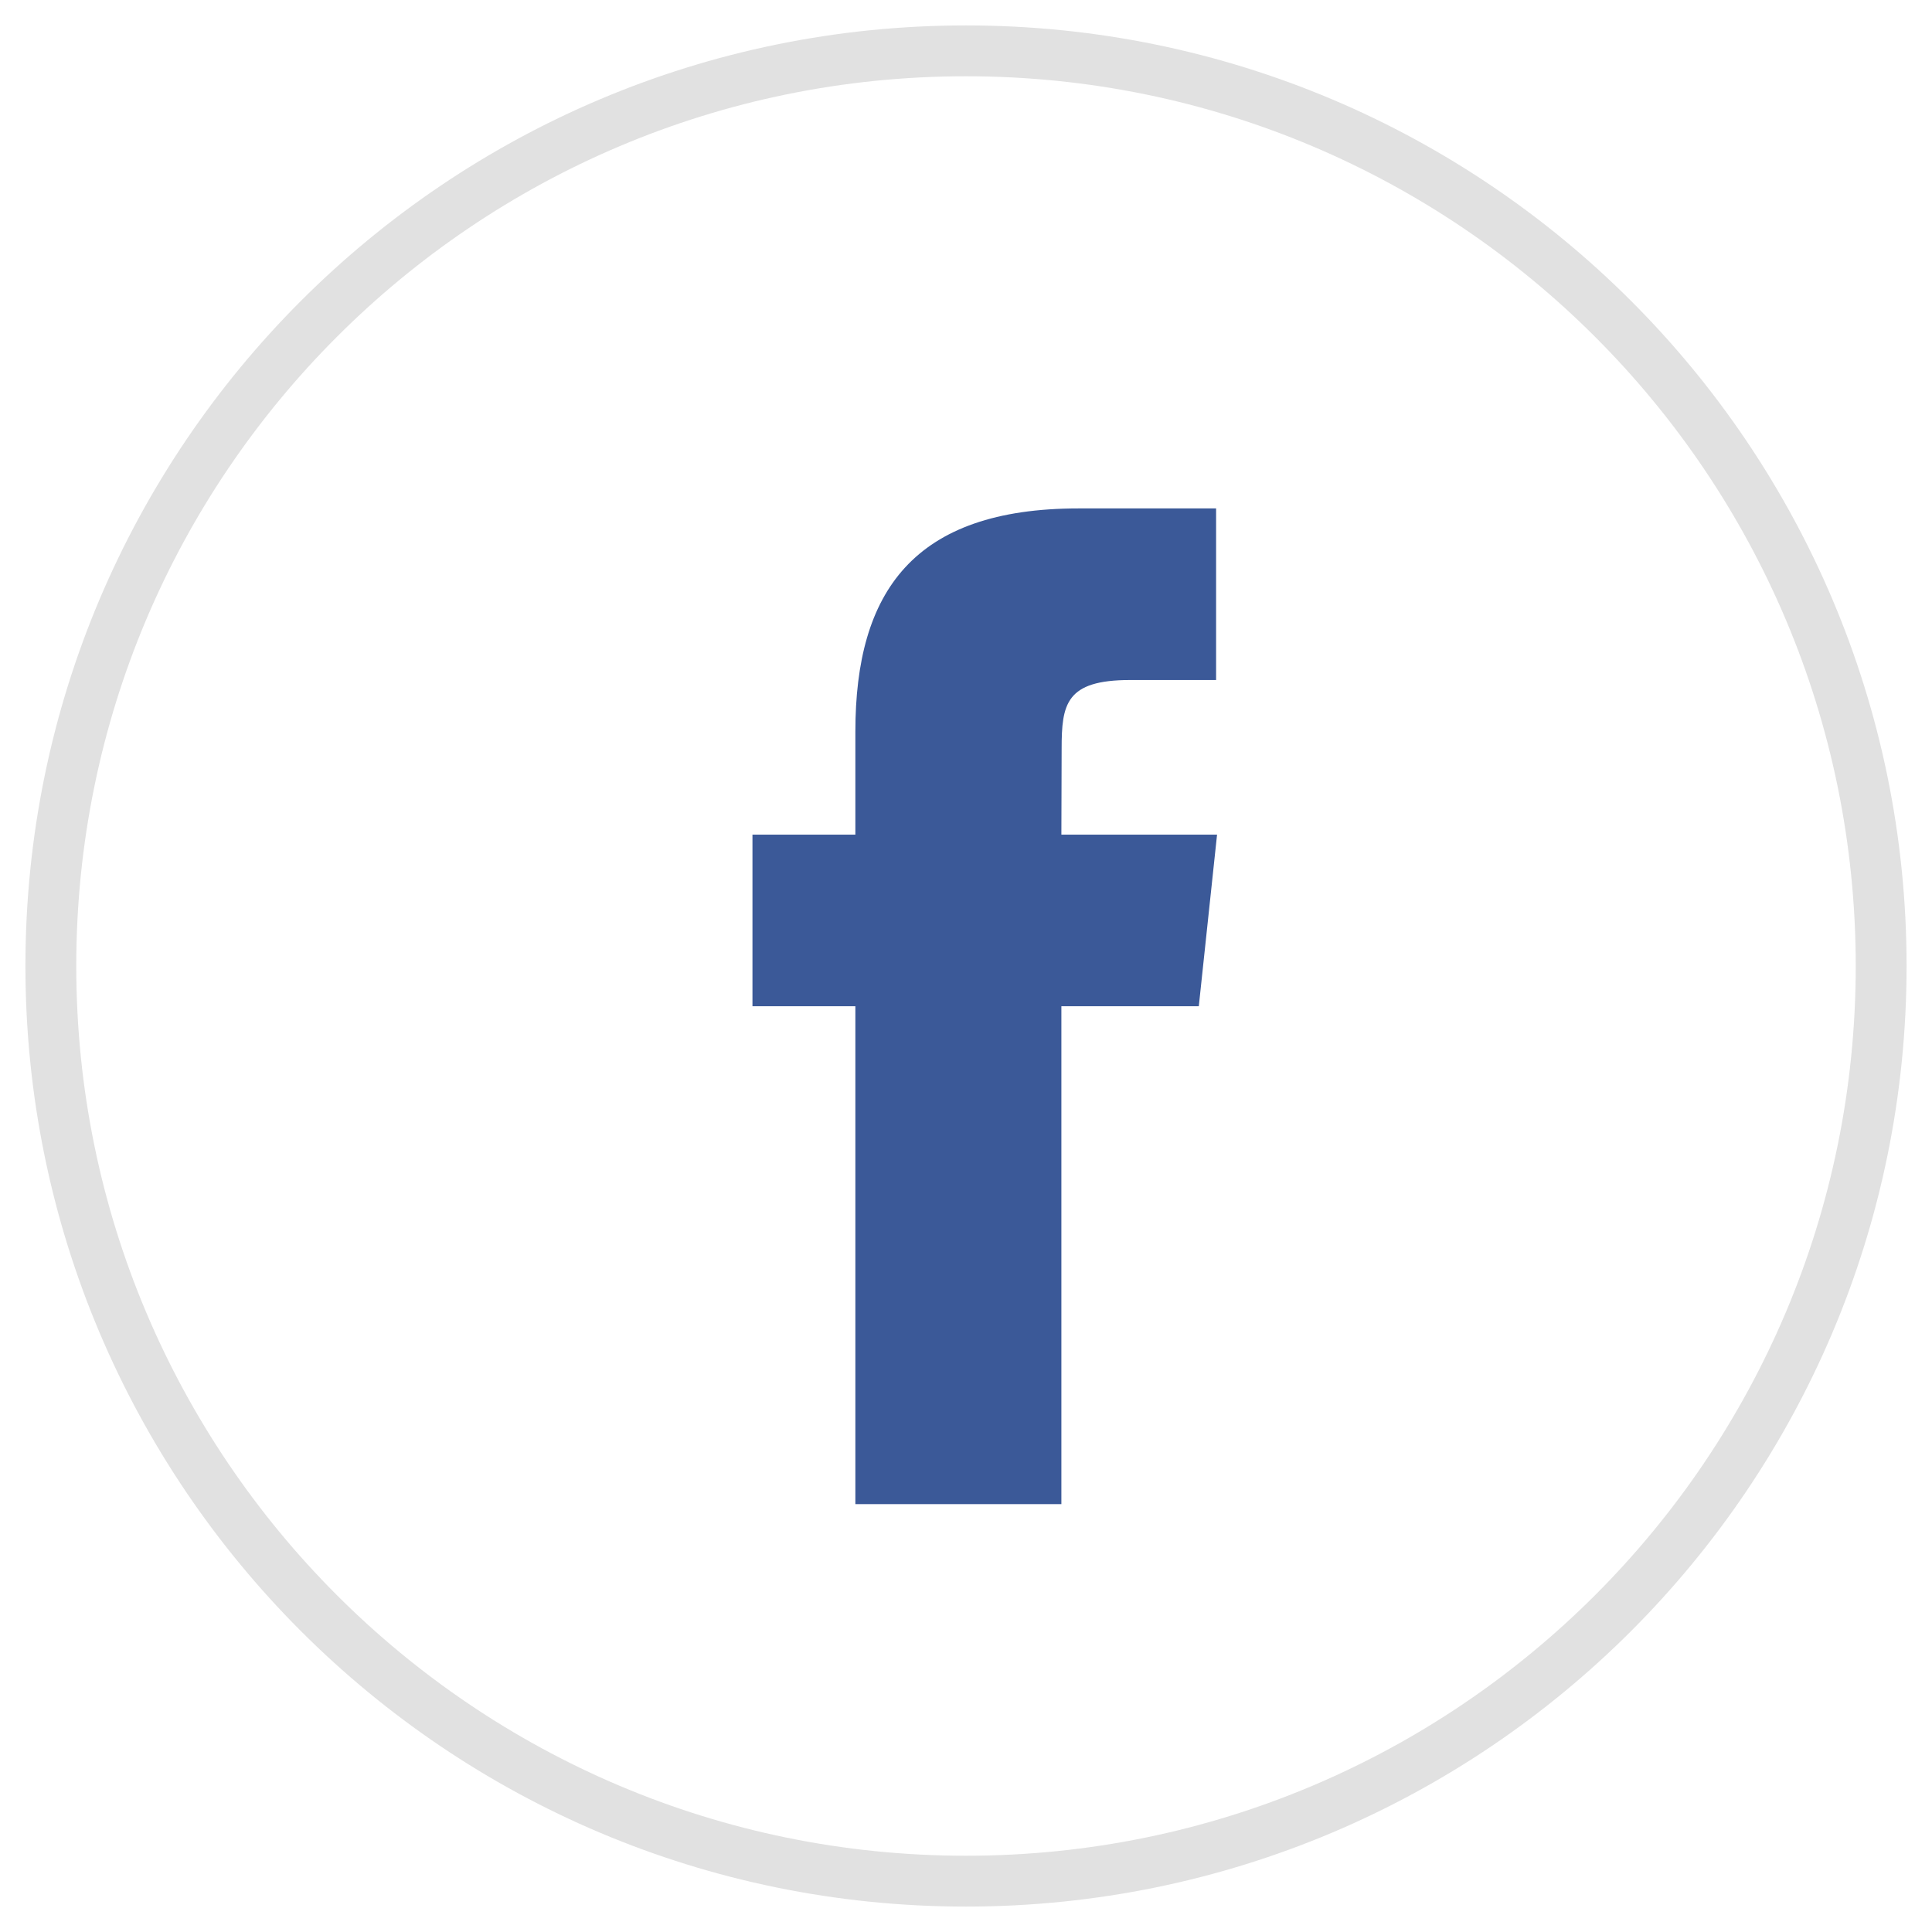
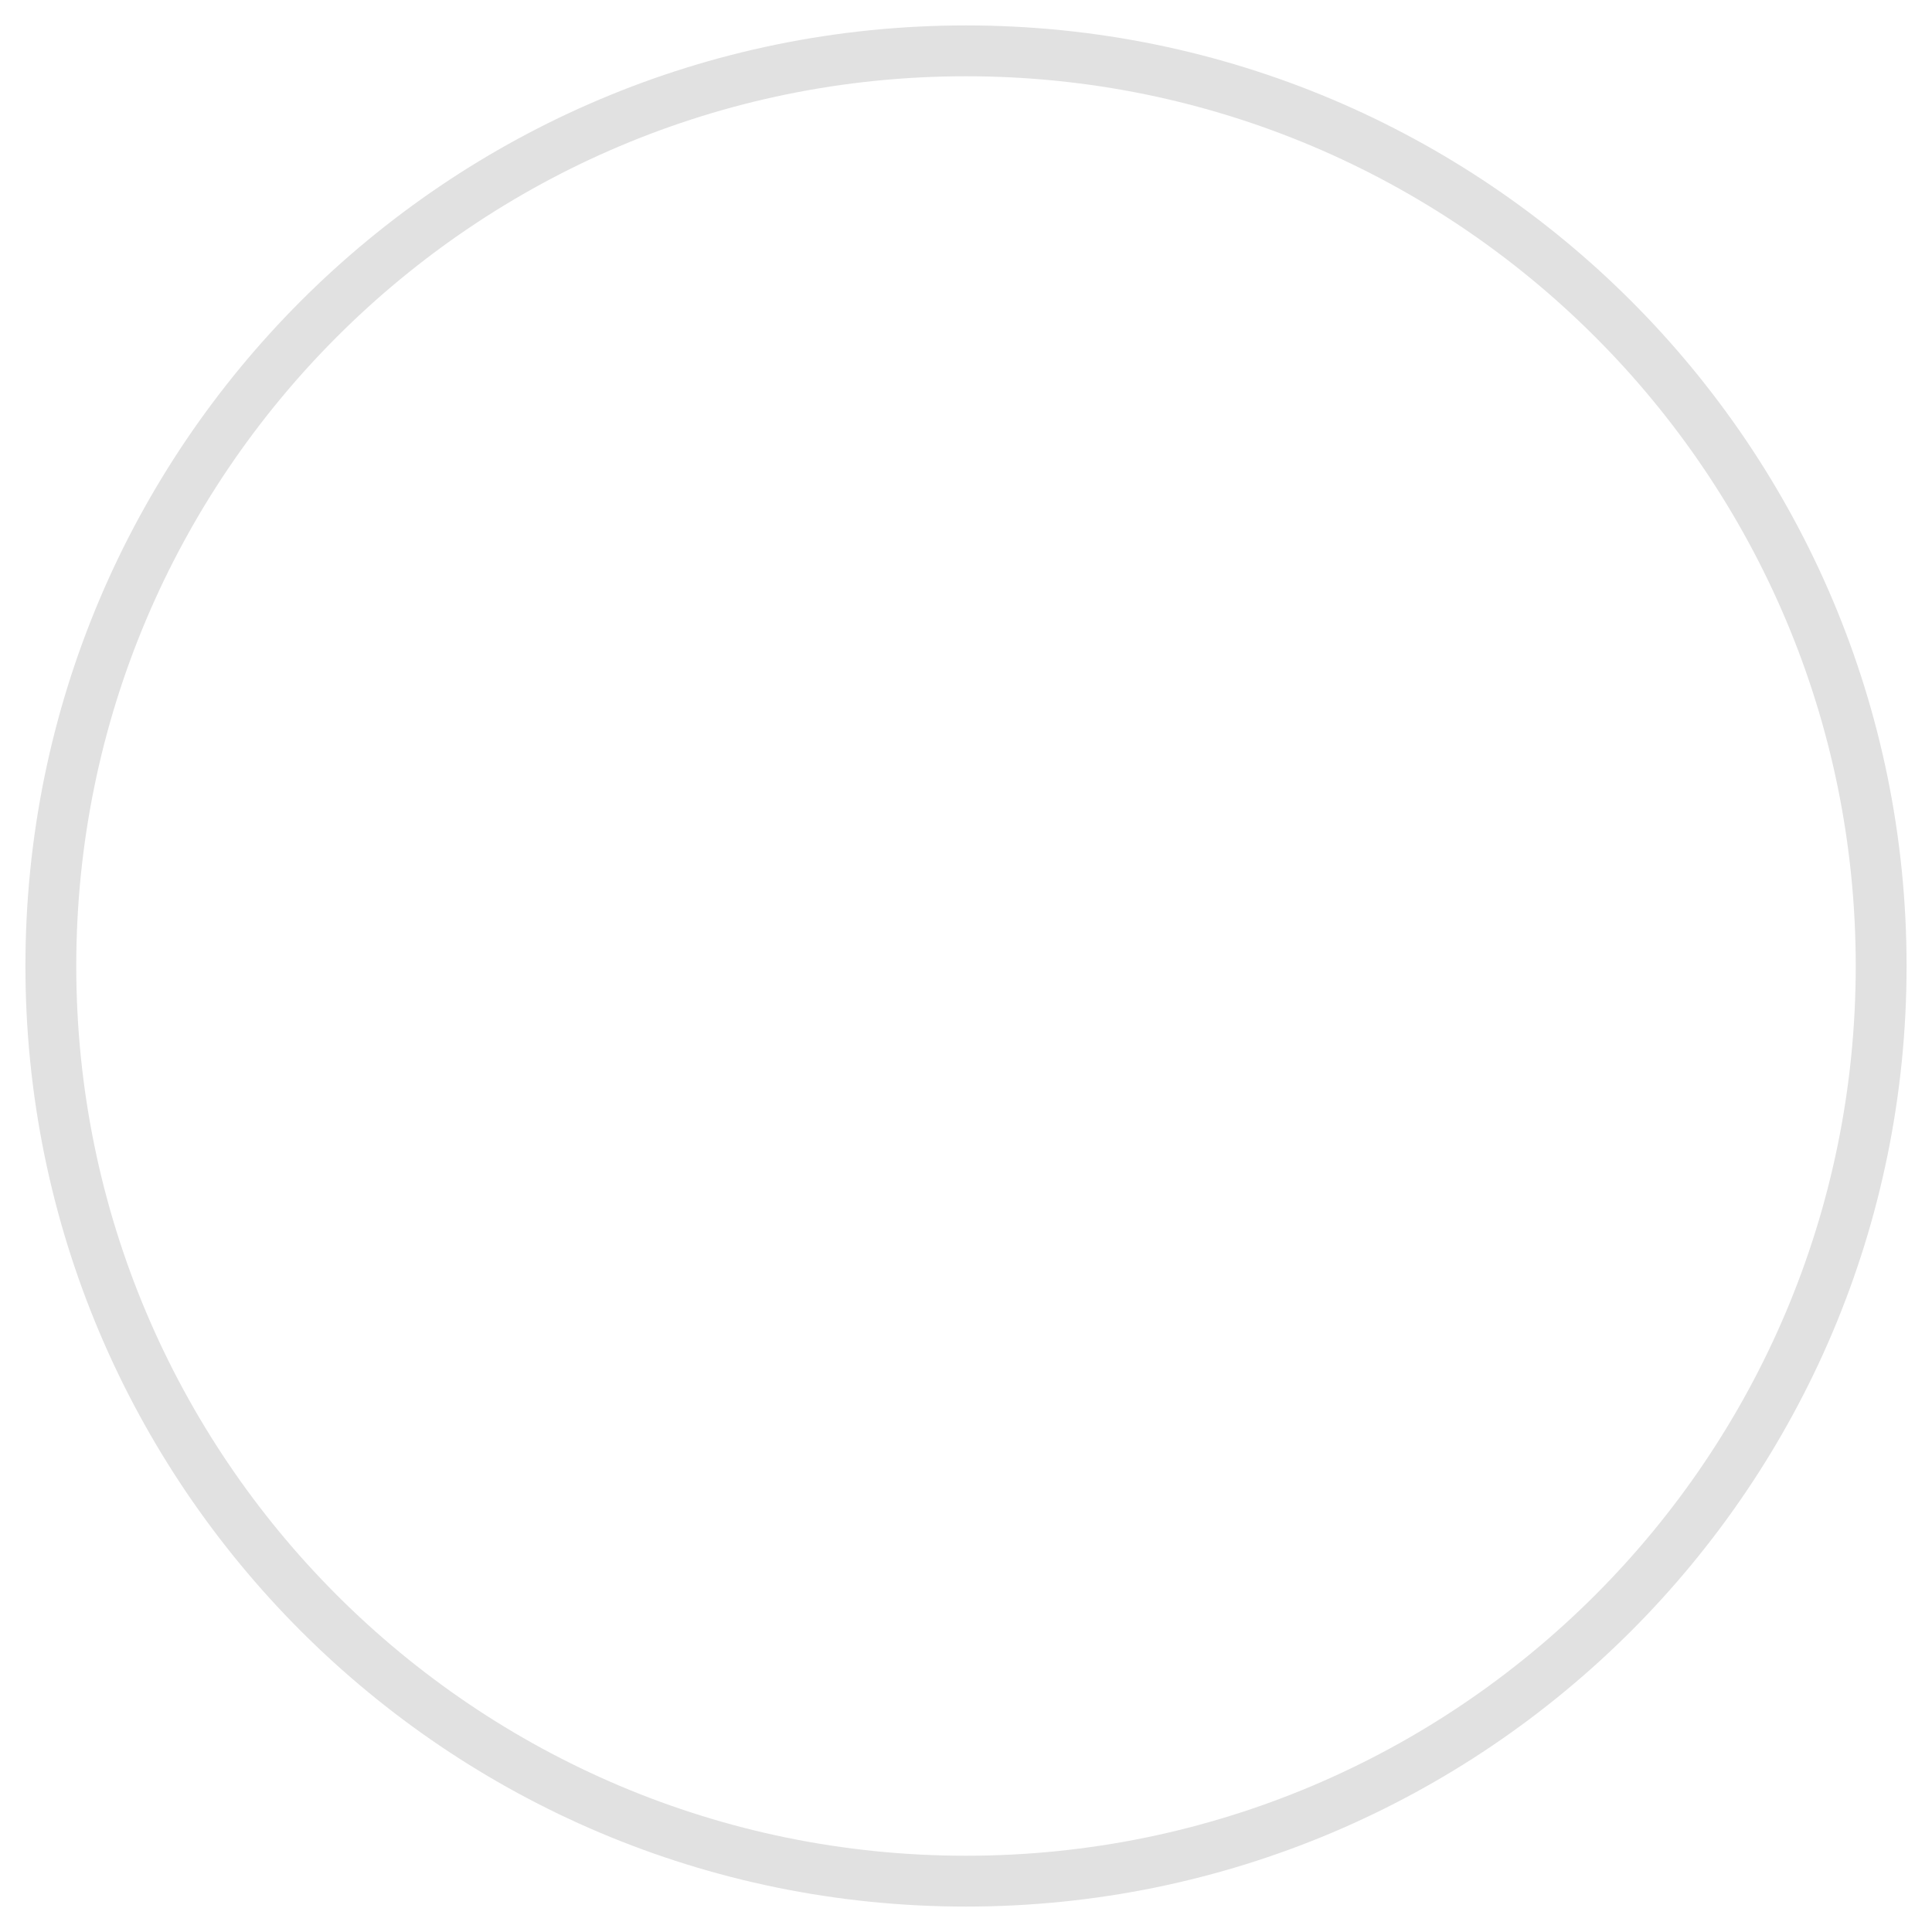
<svg xmlns="http://www.w3.org/2000/svg" width="38" height="38" viewBox="0 0 38 38" fill="none">
  <path d="M1 19C1 9.059 9.059 1 19 1C28.941 1 37 9.059 37 19C37 28.941 28.941 37 19 37C9.059 37 1 28.941 1 19Z" stroke="#E1E1E1" />
-   <path d="M20.876 29.584V19.791H23.579L23.938 16.416H20.876L20.881 14.727C20.881 13.847 20.964 13.375 22.229 13.375H23.919V10H21.215C17.967 10 16.824 11.637 16.824 14.39V16.416H14.8V19.791H16.824V29.584H20.876Z" fill="#3B5998" />
</svg>